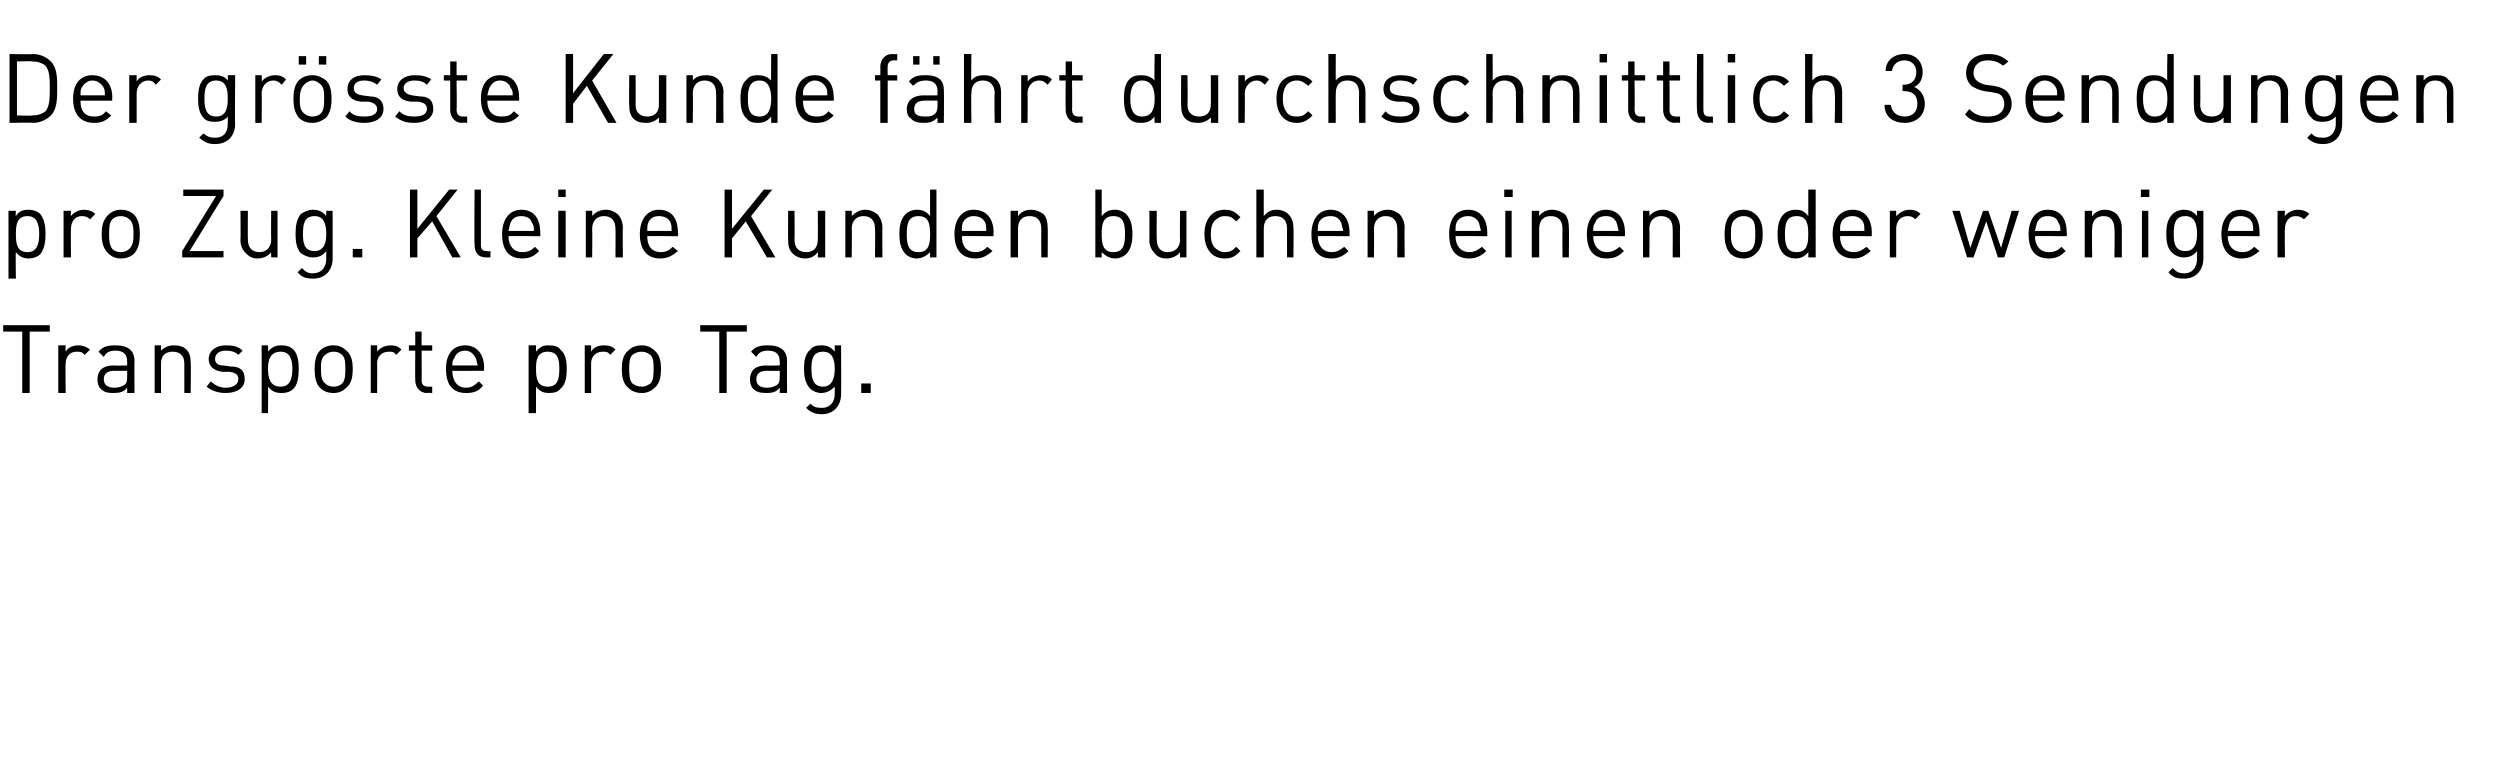
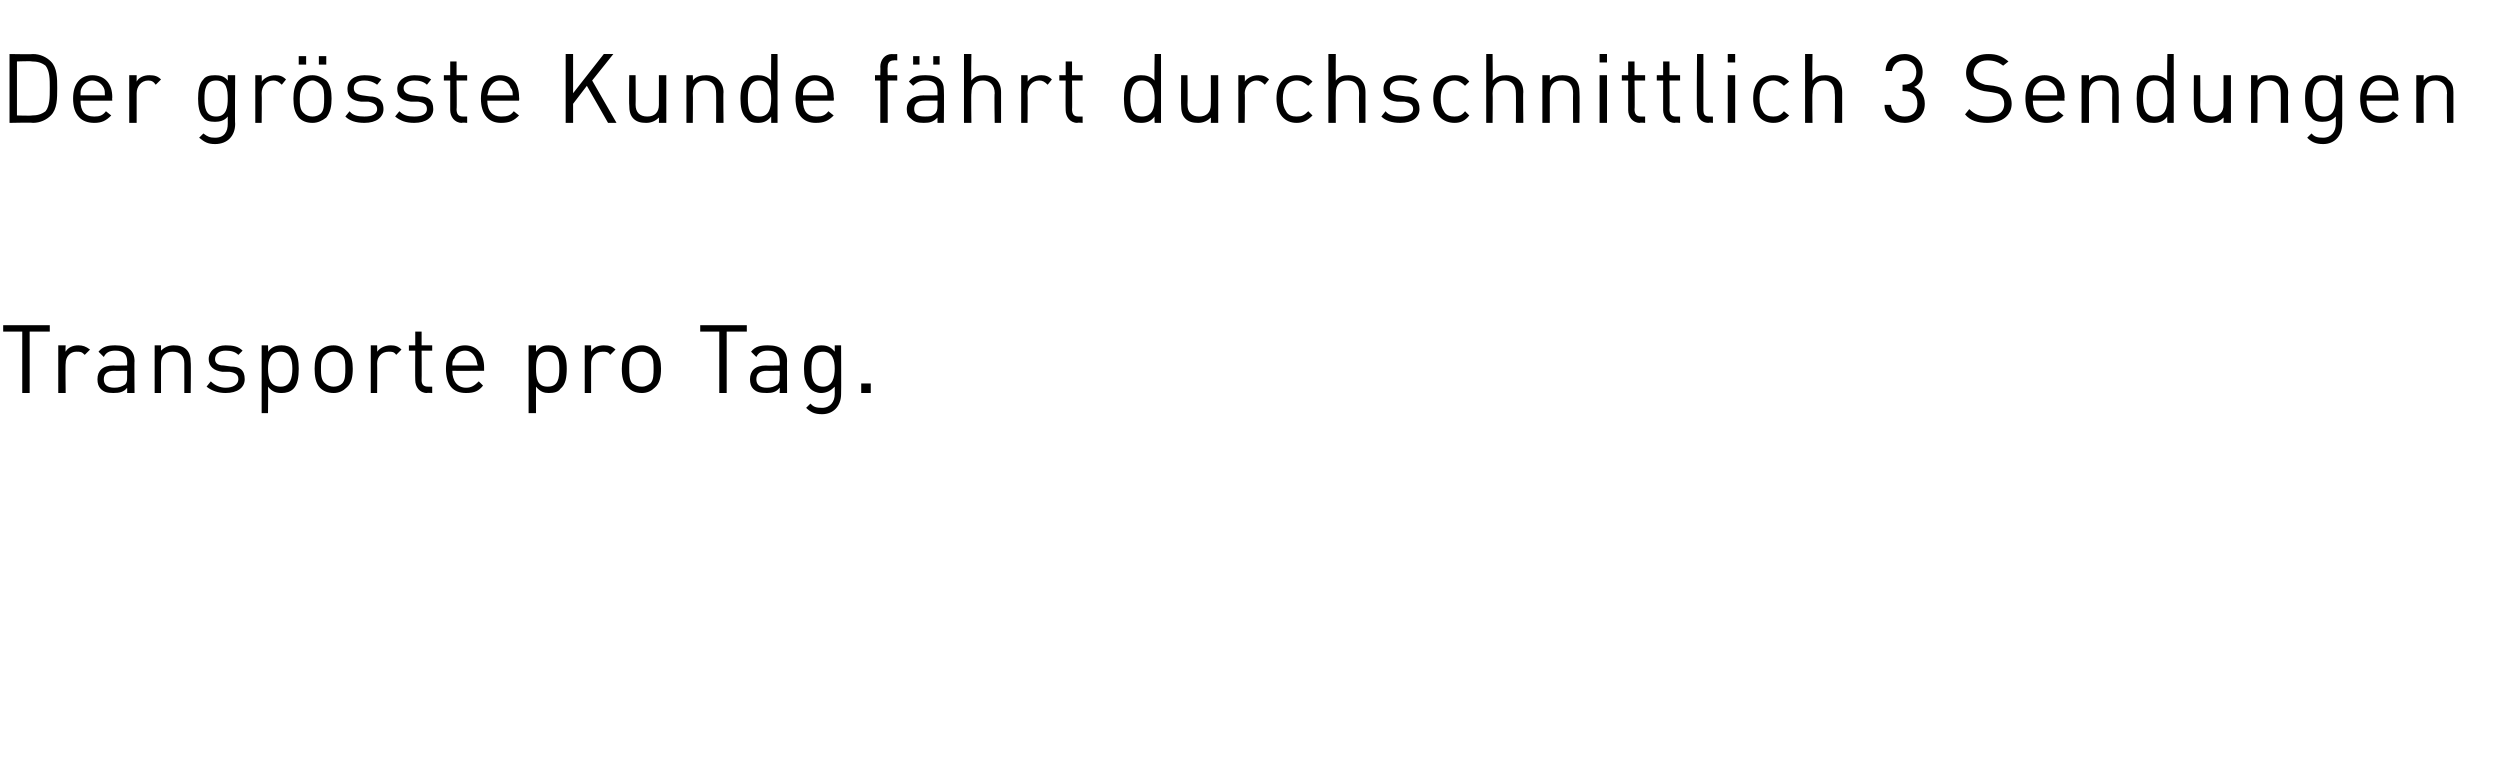
<svg xmlns="http://www.w3.org/2000/svg" version="1.1" width="236px" height="72.1px" viewBox="0 -3 236 72.1" style="top:-3px">
  <desc>Der grösste Kunde fährt durchschnittlich 3 Sendungen pro Zug Kleine Kunden buchen einen oder weniger Transporte pro</desc>
  <defs />
  <g id="Polygon189794">
-     <path d="m2.8 28.3v5.8h-.7v-5.8H.3v-.6h4.4v.6H2.8zM8 30.5c-.3-.3-.4-.3-.8-.3c-.6 0-1 .5-1 1.1c-.04.05 0 2.8 0 2.8h-.7v-4.5h.7s-.04.57 0 .6c.2-.4.7-.6 1.2-.6c.4 0 .7.1 1.1.4l-.5.5zm4 3.6s.02-.46 0-.5c-.3.4-.7.5-1.3.5c-.6 0-.9-.1-1.2-.4c-.2-.2-.3-.5-.3-.9c0-.8.5-1.3 1.5-1.3c0 .03 1.3 0 1.3 0c0 0 .02-.39 0-.4c0-.6-.3-1-1.1-1c-.6 0-.9.2-1.1.6l-.5-.5c.4-.5.9-.6 1.6-.6c1.2 0 1.8.5 1.8 1.5c-.03-.04 0 3 0 3h-.7zm0-2.1s-1.21.02-1.2 0c-.7 0-1 .3-1 .8c0 .5.3.8 1 .8c.4 0 .7-.1 1-.3c.2-.2.2-.4.2-.8c.02 0 0-.5 0-.5zm5.4 2.1v-2.8c0-.7-.4-1.1-1.1-1.1c-.7 0-1.1.4-1.1 1.1v2.8h-.6v-4.5h.6v.5c.3-.3.7-.5 1.2-.5c.5 0 .9.1 1.2.4c.3.3.4.7.4 1.2c.04.03 0 2.9 0 2.9h-.6zm3.9 0c-.7 0-1.3-.2-1.8-.6l.4-.5c.4.4.9.6 1.4.6c.7 0 1.2-.3 1.2-.8c0-.4-.2-.6-.8-.7h-.7c-.8-.1-1.3-.5-1.3-1.2c0-.8.7-1.3 1.6-1.3c.7 0 1.2.1 1.6.5l-.4.4c-.3-.3-.7-.4-1.2-.4c-.6 0-1 .3-1 .8c0 .4.3.6.8.6l.7.1c.8 0 1.3.3 1.3 1.2c0 .8-.7 1.3-1.8 1.3zm6.9-2.3c0 .8-.1 1.5-.5 1.9c-.3.3-.7.4-1.1.4c-.5 0-.9-.1-1.3-.6c.03.04 0 2.5 0 2.5h-.6v-6.4h.6s.03.56 0 .6c.4-.5.8-.6 1.3-.6c.4 0 .8.1 1.1.4c.4.4.5 1.1.5 1.8zm-.6 0c0-.8-.2-1.6-1.1-1.6c-1 0-1.2.8-1.2 1.6c0 .9.2 1.7 1.2 1.7c.9 0 1.1-.8 1.1-1.7zm5.1 1.8c-.3.3-.7.5-1.2.5c-.6 0-1-.2-1.3-.5c-.4-.4-.5-1.1-.5-1.8c0-.6.1-1.3.5-1.7c.3-.3.7-.5 1.3-.5c.5 0 .9.2 1.2.5c.5.4.6 1.1.6 1.7c0 .7-.1 1.4-.6 1.8zm-.4-3.1c-.2-.2-.5-.3-.8-.3c-.3 0-.6.1-.8.3c-.4.3-.4.8-.4 1.3c0 .5 0 1.1.4 1.4c.2.2.5.3.8.3c.3 0 .6-.1.8-.3c.3-.3.3-.9.3-1.4c0-.5 0-1-.3-1.3zm5.1 0c-.2-.3-.4-.3-.7-.3c-.7 0-1.1.5-1.1 1.1c.02.05 0 2.8 0 2.8h-.6v-4.5h.6s.02.57 0 .6c.3-.4.8-.6 1.3-.6c.4 0 .7.1 1 .4l-.5.5zm2.9 3.6c-.7 0-1.1-.6-1.1-1.2c-.02-.02 0-2.8 0-2.8h-.6v-.5h.6v-1.3h.6v1.3h1v.5h-1s.02 2.76 0 2.8c0 .4.2.6.6.6h.4v.6s-.49-.04-.5 0zm2.4-2.1c0 1 .5 1.6 1.3 1.6c.5 0 .8-.2 1.2-.6l.4.4c-.4.5-.8.7-1.6.7c-1.2 0-1.9-.7-1.9-2.3c0-1.4.7-2.2 1.8-2.2c1.1 0 1.8.8 1.8 2.1v.3s-2.98.02-3 0zm2.2-1.2c-.2-.4-.5-.7-1-.7c-.5 0-.9.3-1 .7c-.2.2-.2.4-.2.7h2.4c-.1-.3-.1-.5-.2-.7zm8.6 1c0 .8-.1 1.5-.6 1.9c-.2.3-.6.4-1.1.4c-.4 0-.8-.1-1.2-.6c-.01.04 0 2.5 0 2.5h-.7v-6.4h.7v.6c.4-.5.7-.6 1.2-.6c.5 0 .9.1 1.1.4c.5.4.6 1.1.6 1.8zm-.7 0c0-.8-.1-1.6-1.1-1.6c-1 0-1.1.8-1.1 1.6c0 .9.1 1.7 1.1 1.7c1 0 1.1-.8 1.1-1.7zm4.8-1.3c-.2-.3-.4-.3-.7-.3c-.7 0-1.1.5-1.1 1.1v2.8h-.6v-4.5h.6v.6c.2-.4.7-.6 1.2-.6c.5 0 .8.1 1.1.4l-.5.5zm4.2 3.1c-.3.3-.7.5-1.2.5c-.6 0-1-.2-1.3-.5c-.5-.4-.6-1.1-.6-1.8c0-.6.1-1.3.6-1.7c.3-.3.7-.5 1.3-.5c.5 0 .9.2 1.2.5c.5.4.6 1.1.6 1.7c0 .7-.1 1.4-.6 1.8zm-.4-3.1c-.3-.2-.5-.3-.8-.3c-.4 0-.6.1-.9.3c-.3.3-.3.8-.3 1.3c0 .5 0 1.1.3 1.4c.3.2.5.3.9.3c.3 0 .5-.1.8-.3c.3-.3.3-.9.3-1.4c0-.5 0-1-.3-1.3zm7.2-2.2v5.8h-.7v-5.8h-1.8v-.6h4.4v.6h-1.9zm5 5.8s.03-.46 0-.5c-.3.4-.7.5-1.2.5c-.7 0-1-.1-1.3-.4c-.2-.2-.3-.5-.3-.9c0-.8.5-1.3 1.5-1.3c.01.03 1.3 0 1.3 0c0 0 .03-.39 0-.4c0-.6-.3-1-1.1-1c-.6 0-.9.2-1.1.6l-.5-.5c.4-.5.9-.6 1.6-.6c1.2 0 1.8.5 1.8 1.5c-.02-.04 0 3 0 3h-.7zm0-2.1s-1.2.02-1.2 0c-.7 0-1 .3-1 .8c0 .5.3.8 1 .8c.4 0 .7-.1 1-.3c.2-.2.2-.4.2-.8c.03 0 0-.5 0-.5zm4 4.1c-.7 0-1.1-.2-1.5-.6l.4-.4c.3.3.5.4 1.1.4c.8 0 1.2-.6 1.2-1.3v-.7c-.4.4-.8.6-1.3.6c-.4 0-.8-.2-1-.4c-.5-.5-.6-1.2-.6-1.9c0-.7.1-1.4.6-1.8c.2-.3.6-.4 1-.4c.5 0 .9.1 1.3.6v-.6h.6s.02 4.6 0 4.6c0 1.1-.7 1.9-1.8 1.9zm.1-5.9c-1 0-1.1.8-1.1 1.6c0 .8.1 1.7 1.1 1.7c.9 0 1.1-.9 1.1-1.7c0-.8-.2-1.6-1.1-1.6zm3.6 3.9v-.9h.9v.9h-.9z" stroke="none" fill="#000" />
+     <path d="m2.8 28.3v5.8h-.7v-5.8H.3v-.6h4.4v.6H2.8zM8 30.5c-.3-.3-.4-.3-.8-.3c-.6 0-1 .5-1 1.1c-.04.05 0 2.8 0 2.8h-.7v-4.5h.7s-.04.57 0 .6c.2-.4.7-.6 1.2-.6c.4 0 .7.1 1.1.4l-.5.5zm4 3.6s.02-.46 0-.5c-.3.4-.7.5-1.3.5c-.6 0-.9-.1-1.2-.4c-.2-.2-.3-.5-.3-.9c0-.8.5-1.3 1.5-1.3c0 .03 1.3 0 1.3 0c0 0 .02-.39 0-.4c0-.6-.3-1-1.1-1c-.6 0-.9.2-1.1.6l-.5-.5c.4-.5.9-.6 1.6-.6c1.2 0 1.8.5 1.8 1.5c-.03-.04 0 3 0 3h-.7zm0-2.1s-1.21.02-1.2 0c-.7 0-1 .3-1 .8c0 .5.3.8 1 .8c.4 0 .7-.1 1-.3c.2-.2.2-.4.2-.8zm5.4 2.1v-2.8c0-.7-.4-1.1-1.1-1.1c-.7 0-1.1.4-1.1 1.1v2.8h-.6v-4.5h.6v.5c.3-.3.7-.5 1.2-.5c.5 0 .9.1 1.2.4c.3.3.4.7.4 1.2c.04.03 0 2.9 0 2.9h-.6zm3.9 0c-.7 0-1.3-.2-1.8-.6l.4-.5c.4.4.9.6 1.4.6c.7 0 1.2-.3 1.2-.8c0-.4-.2-.6-.8-.7h-.7c-.8-.1-1.3-.5-1.3-1.2c0-.8.7-1.3 1.6-1.3c.7 0 1.2.1 1.6.5l-.4.4c-.3-.3-.7-.4-1.2-.4c-.6 0-1 .3-1 .8c0 .4.3.6.8.6l.7.1c.8 0 1.3.3 1.3 1.2c0 .8-.7 1.3-1.8 1.3zm6.9-2.3c0 .8-.1 1.5-.5 1.9c-.3.3-.7.4-1.1.4c-.5 0-.9-.1-1.3-.6c.03.04 0 2.5 0 2.5h-.6v-6.4h.6s.03.56 0 .6c.4-.5.8-.6 1.3-.6c.4 0 .8.1 1.1.4c.4.4.5 1.1.5 1.8zm-.6 0c0-.8-.2-1.6-1.1-1.6c-1 0-1.2.8-1.2 1.6c0 .9.2 1.7 1.2 1.7c.9 0 1.1-.8 1.1-1.7zm5.1 1.8c-.3.3-.7.5-1.2.5c-.6 0-1-.2-1.3-.5c-.4-.4-.5-1.1-.5-1.8c0-.6.1-1.3.5-1.7c.3-.3.7-.5 1.3-.5c.5 0 .9.2 1.2.5c.5.4.6 1.1.6 1.7c0 .7-.1 1.4-.6 1.8zm-.4-3.1c-.2-.2-.5-.3-.8-.3c-.3 0-.6.1-.8.3c-.4.3-.4.8-.4 1.3c0 .5 0 1.1.4 1.4c.2.2.5.3.8.3c.3 0 .6-.1.8-.3c.3-.3.3-.9.3-1.4c0-.5 0-1-.3-1.3zm5.1 0c-.2-.3-.4-.3-.7-.3c-.7 0-1.1.5-1.1 1.1c.02.05 0 2.8 0 2.8h-.6v-4.5h.6s.02.57 0 .6c.3-.4.8-.6 1.3-.6c.4 0 .7.1 1 .4l-.5.5zm2.9 3.6c-.7 0-1.1-.6-1.1-1.2c-.02-.02 0-2.8 0-2.8h-.6v-.5h.6v-1.3h.6v1.3h1v.5h-1s.02 2.76 0 2.8c0 .4.2.6.6.6h.4v.6s-.49-.04-.5 0zm2.4-2.1c0 1 .5 1.6 1.3 1.6c.5 0 .8-.2 1.2-.6l.4.4c-.4.5-.8.7-1.6.7c-1.2 0-1.9-.7-1.9-2.3c0-1.4.7-2.2 1.8-2.2c1.1 0 1.8.8 1.8 2.1v.3s-2.98.02-3 0zm2.2-1.2c-.2-.4-.5-.7-1-.7c-.5 0-.9.3-1 .7c-.2.2-.2.4-.2.7h2.4c-.1-.3-.1-.5-.2-.7zm8.6 1c0 .8-.1 1.5-.6 1.9c-.2.3-.6.4-1.1.4c-.4 0-.8-.1-1.2-.6c-.01.04 0 2.5 0 2.5h-.7v-6.4h.7v.6c.4-.5.7-.6 1.2-.6c.5 0 .9.1 1.1.4c.5.4.6 1.1.6 1.8zm-.7 0c0-.8-.1-1.6-1.1-1.6c-1 0-1.1.8-1.1 1.6c0 .9.1 1.7 1.1 1.7c1 0 1.1-.8 1.1-1.7zm4.8-1.3c-.2-.3-.4-.3-.7-.3c-.7 0-1.1.5-1.1 1.1v2.8h-.6v-4.5h.6v.6c.2-.4.7-.6 1.2-.6c.5 0 .8.1 1.1.4l-.5.5zm4.2 3.1c-.3.3-.7.5-1.2.5c-.6 0-1-.2-1.3-.5c-.5-.4-.6-1.1-.6-1.8c0-.6.1-1.3.6-1.7c.3-.3.7-.5 1.3-.5c.5 0 .9.2 1.2.5c.5.4.6 1.1.6 1.7c0 .7-.1 1.4-.6 1.8zm-.4-3.1c-.3-.2-.5-.3-.8-.3c-.4 0-.6.1-.9.3c-.3.3-.3.8-.3 1.3c0 .5 0 1.1.3 1.4c.3.2.5.3.9.3c.3 0 .5-.1.8-.3c.3-.3.3-.9.3-1.4c0-.5 0-1-.3-1.3zm7.2-2.2v5.8h-.7v-5.8h-1.8v-.6h4.4v.6h-1.9zm5 5.8s.03-.46 0-.5c-.3.4-.7.5-1.2.5c-.7 0-1-.1-1.3-.4c-.2-.2-.3-.5-.3-.9c0-.8.5-1.3 1.5-1.3c.01.03 1.3 0 1.3 0c0 0 .03-.39 0-.4c0-.6-.3-1-1.1-1c-.6 0-.9.2-1.1.6l-.5-.5c.4-.5.9-.6 1.6-.6c1.2 0 1.8.5 1.8 1.5c-.02-.04 0 3 0 3h-.7zm0-2.1s-1.2.02-1.2 0c-.7 0-1 .3-1 .8c0 .5.3.8 1 .8c.4 0 .7-.1 1-.3c.2-.2.2-.4.2-.8c.03 0 0-.5 0-.5zm4 4.1c-.7 0-1.1-.2-1.5-.6l.4-.4c.3.3.5.4 1.1.4c.8 0 1.2-.6 1.2-1.3v-.7c-.4.4-.8.6-1.3.6c-.4 0-.8-.2-1-.4c-.5-.5-.6-1.2-.6-1.9c0-.7.1-1.4.6-1.8c.2-.3.6-.4 1-.4c.5 0 .9.1 1.3.6v-.6h.6s.02 4.6 0 4.6c0 1.1-.7 1.9-1.8 1.9zm.1-5.9c-1 0-1.1.8-1.1 1.6c0 .8.1 1.7 1.1 1.7c.9 0 1.1-.9 1.1-1.7c0-.8-.2-1.6-1.1-1.6zm3.6 3.9v-.9h.9v.9h-.9z" stroke="none" fill="#000" />
  </g>
  <g id="Polygon189793">
-     <path d="m4.3 19.1c0 .7-.1 1.4-.5 1.9c-.2.2-.6.4-1.1.4c-.5 0-.9-.2-1.2-.6c-.04-.01 0 2.5 0 2.5h-.7v-6.4h.7s-.04.5 0 .5c.3-.5.7-.6 1.2-.6c.5 0 .9.2 1.1.4c.4.5.5 1.2.5 1.9zm-.6 0c0-.9-.2-1.7-1.1-1.7c-1 0-1.1.8-1.1 1.7c0 .9.1 1.7 1.1 1.7c.9 0 1.1-.8 1.1-1.7zm4.8-1.4c-.2-.2-.4-.3-.8-.3c-.6 0-1 .5-1 1.2c-.03-.01 0 2.7 0 2.7h-.7v-4.4h.7s-.03.52 0 .5c.2-.3.7-.6 1.2-.6c.4 0 .8.1 1.1.4l-.5.5zm4.2 3.2c-.3.3-.7.5-1.3.5c-.5 0-.9-.2-1.2-.5c-.5-.5-.6-1.1-.6-1.8c0-.7.1-1.3.6-1.8c.3-.3.7-.5 1.2-.5c.6 0 1 .2 1.3.5c.4.5.5 1.1.5 1.8c0 .7-.1 1.3-.5 1.8zm-.5-3.2c-.2-.2-.5-.3-.8-.3c-.3 0-.6.1-.8.3c-.3.3-.3.9-.3 1.4c0 .5 0 1 .3 1.4c.2.2.5.3.8.3c.3 0 .6-.1.8-.3c.4-.4.4-.9.4-1.4c0-.5 0-1.1-.4-1.4zm5 3.6v-.6l3.2-5.2h-3.1v-.6h3.8v.6l-3.2 5.2h3.2v.6h-3.9zm8.4 0s-.02-.49 0-.5c-.3.4-.8.6-1.3.6c-.5 0-.8-.2-1.1-.5c-.3-.3-.5-.7-.5-1.2c.03.01 0-2.8 0-2.8h.7s-.02 2.71 0 2.7c0 .8.4 1.2 1.1 1.2c.6 0 1.1-.4 1.1-1.2c-.03.01 0-2.7 0-2.7h.6v4.4h-.6zm4 2c-.7 0-1.1-.1-1.5-.6l.4-.4c.3.3.5.5 1 .5c.9 0 1.3-.6 1.3-1.4v-.7c-.4.5-.8.6-1.3.6c-.4 0-.8-.2-1.1-.4c-.4-.4-.5-1.1-.5-1.8c0-.8.1-1.4.5-1.9c.3-.2.7-.4 1.1-.4c.5 0 .9.1 1.3.6c-.03 0 0-.5 0-.5h.6v4.5c0 1.1-.7 1.9-1.8 1.9zm.1-5.9c-1 0-1.1.8-1.1 1.7c0 .8.1 1.6 1.1 1.6c.9 0 1.1-.8 1.1-1.6c0-.9-.2-1.7-1.1-1.7zm3.6 3.9v-.8h.9v.8h-.9zm9.4 0l-1.9-3.4l-1.4 1.6v1.8h-.7v-6.4h.7v3.7l3-3.7h.8l-2 2.5l2.3 3.9h-.8zm3.2 0c-.8 0-1.1-.5-1.1-1.2c-.04.03 0-5.2 0-5.2h.6v5.2c0 .4.1.6.6.6c0 .05.3 0 .3 0v.6h-.4zm2.1-2c0 .9.5 1.5 1.3 1.5c.6 0 .9-.2 1.2-.5l.4.4c-.4.4-.8.7-1.6.7c-1.2 0-1.9-.7-1.9-2.3c0-1.4.7-2.3 1.8-2.3c1.2 0 1.8.8 1.8 2.2c.03-.02 0 .3 0 .3c0 0-2.96-.04-3 0zm2.2-1.3c-.1-.4-.5-.6-1-.6c-.5 0-.8.2-1 .6c-.1.3-.1.4-.2.8h2.4c0-.4 0-.5-.2-.8zm2.5 3.3v-4.4h.7v4.4h-.7zm0-5.7v-.7h.7v.7h-.7zm5.4 5.7s.02-2.72 0-2.7c0-.8-.4-1.2-1.1-1.2c-.6 0-1.1.4-1.1 1.2c.03-.02 0 2.7 0 2.7h-.6v-4.4h.6s.03.46 0 .5c.3-.4.8-.6 1.3-.6c.5 0 .8.2 1.1.4c.3.3.5.8.5 1.3c-.03-.03 0 2.8 0 2.8h-.7zm3-2c0 .9.4 1.5 1.3 1.5c.5 0 .8-.2 1.1-.5l.5.4c-.5.4-.9.7-1.7.7c-1.1 0-1.9-.7-1.9-2.3c0-1.4.7-2.3 1.8-2.3c1.2 0 1.8.8 1.8 2.2c.04-.02 0 .3 0 .3c0 0-2.95-.04-2.9 0zm2.2-1.3c-.2-.4-.6-.6-1.1-.6c-.5 0-.8.2-1 .6c-.1.3-.1.4-.1.8h2.3c0-.4 0-.5-.1-.8zm9.1 3.3l-2-3.4l-1.3 1.6v1.8h-.7v-6.4h.7v3.7l3-3.7h.8l-2 2.5l2.3 3.9h-.8zm4.8 0s.03-.49 0-.5c-.3.4-.7.6-1.2.6c-.5 0-.9-.2-1.2-.5c-.3-.3-.4-.7-.4-1.2c-.02.01 0-2.8 0-2.8h.6s.03 2.71 0 2.7c0 .8.4 1.2 1.1 1.2c.7 0 1.1-.4 1.1-1.2c.02.01 0-2.7 0-2.7h.7v4.4h-.7zm5.4 0s.03-2.72 0-2.7c0-.8-.4-1.2-1.1-1.2c-.6 0-1.1.4-1.1 1.2c.04-.02 0 2.7 0 2.7h-.6v-4.4h.6s.04.46 0 .5c.4-.4.8-.6 1.3-.6c.5 0 .8.2 1.1.4c.3.3.5.8.5 1.3c-.02-.03 0 2.8 0 2.8h-.7zm5.2 0v-.5c-.4.4-.8.6-1.3.6c-.4 0-.8-.2-1-.4c-.5-.5-.6-1.2-.6-1.9c0-.7.1-1.4.6-1.9c.2-.2.6-.4 1-.4c.5 0 .9.1 1.3.6c-.01-.01 0-2.5 0-2.5h.6v6.4h-.6zm0-2.2c0-.9-.1-1.7-1.1-1.7c-1 0-1.1.8-1.1 1.7c0 .9.1 1.7 1.1 1.7c1 0 1.1-.8 1.1-1.7zm3 .2c0 .9.4 1.5 1.3 1.5c.5 0 .8-.2 1.1-.5l.5.4c-.5.4-.9.7-1.6.7c-1.2 0-2-.7-2-2.3c0-1.4.7-2.3 1.8-2.3c1.2 0 1.9.8 1.9 2.2c-.04-.02 0 .3 0 .3c0 0-3.03-.04-3 0zM93 18c-.2-.4-.6-.6-1.1-.6c-.4 0-.8.2-1 .6c-.1.3-.1.4-.1.8h2.3c0-.4 0-.5-.1-.8zm5.3 3.3s-.02-2.72 0-2.7c0-.8-.4-1.2-1.1-1.2c-.7 0-1.1.4-1.1 1.2v2.7h-.7v-4.4h.7v.5c.3-.4.7-.6 1.2-.6c.5 0 .9.2 1.2.4c.3.3.4.8.4 1.3c.03-.03 0 2.8 0 2.8h-.6zm8.6-2.2c0 .7-.1 1.4-.6 1.9c-.2.2-.6.4-1 .4c-.5 0-.9-.2-1.3-.6v.5h-.6v-6.4h.6v2.5c.4-.5.8-.6 1.3-.6c.4 0 .8.2 1 .4c.5.5.6 1.2.6 1.9zm-1.8-1.7c-1 0-1.1.8-1.1 1.7c0 .9.1 1.7 1.1 1.7c1 0 1.1-.8 1.1-1.7c0-.9-.1-1.7-1.1-1.7zm6.3 3.9s-.03-.49 0-.5c-.3.4-.8.6-1.3.6c-.5 0-.9-.2-1.1-.5c-.3-.3-.5-.7-.5-1.2c.02.01 0-2.8 0-2.8h.7s-.03 2.71 0 2.7c0 .8.4 1.2 1 1.2c.7 0 1.2-.4 1.2-1.2c-.04.01 0-2.7 0-2.7h.6v4.4h-.6zm4.2.1c-1.1 0-1.9-.8-1.9-2.3c0-1.5.8-2.3 1.9-2.3c.7 0 1 .2 1.5.7l-.4.4c-.4-.4-.6-.5-1.1-.5c-.4 0-.7.2-1 .5c-.2.3-.3.6-.3 1.2c0 .6.1.9.3 1.2c.3.3.6.5 1 .5c.5 0 .7-.1 1.1-.5l.4.4c-.5.5-.8.7-1.5.7zm5.9-.1s-.02-2.73 0-2.7c0-.8-.4-1.2-1.1-1.2c-.7 0-1.1.4-1.1 1.2v2.7h-.7v-6.4h.7s-.01 2.46 0 2.5c.3-.4.7-.6 1.2-.6c1 0 1.6.7 1.6 1.7c.03-.04 0 2.8 0 2.8h-.6zm2.9-2c0 .9.5 1.5 1.3 1.5c.5 0 .8-.2 1.2-.5l.4.4c-.4.4-.9.7-1.6.7c-1.2 0-1.9-.7-1.9-2.3c0-1.4.7-2.3 1.8-2.3c1.1 0 1.8.8 1.8 2.2v.3s-2.99-.04-3 0zm2.2-1.3c-.2-.4-.5-.6-1-.6c-.5 0-.9.2-1.1.6c-.1.3-.1.4-.1.8h2.4c-.1-.4-.1-.5-.2-.8zm5.3 3.3s.02-2.72 0-2.7c0-.8-.4-1.2-1.1-1.2c-.6 0-1.1.4-1.1 1.2c.03-.02 0 2.7 0 2.7h-.6v-4.4h.6s.03.46 0 .5c.3-.4.8-.6 1.3-.6c.5 0 .8.2 1.1.4c.3.3.5.8.5 1.3c-.03-.03 0 2.8 0 2.8h-.7zm5.5-2c0 .9.5 1.5 1.3 1.5c.5 0 .8-.2 1.2-.5l.4.4c-.4.4-.9.7-1.6.7c-1.2 0-1.9-.7-1.9-2.3c0-1.4.6-2.3 1.8-2.3c1.1 0 1.8.8 1.8 2.2v.3s-3-.04-3 0zm2.2-1.3c-.2-.4-.6-.6-1-.6c-.5 0-.9.2-1.1.6c-.1.3-.1.4-.1.8h2.4c-.1-.4-.1-.5-.2-.8zm2.5 3.3v-4.4h.6v4.4h-.6zm-.1-5.7v-.7h.8v.7h-.8zm5.5 5.7s-.02-2.72 0-2.7c0-.8-.4-1.2-1.1-1.2c-.7 0-1.1.4-1.1 1.2v2.7h-.7v-4.4h.7v.5c.3-.4.7-.6 1.2-.6c.5 0 .9.2 1.2.4c.3.3.4.8.4 1.3c.03-.03 0 2.8 0 2.8h-.6zm2.9-2c0 .9.5 1.5 1.3 1.5c.5 0 .8-.2 1.2-.5l.4.4c-.4.4-.8.7-1.6.7c-1.2 0-1.9-.7-1.9-2.3c0-1.4.7-2.3 1.8-2.3c1.1 0 1.8.8 1.8 2.2v.3s-2.98-.04-3 0zm2.2-1.3c-.2-.4-.5-.6-1-.6c-.5 0-.9.2-1 .6c-.2.3-.2.4-.2.8h2.4c-.1-.4-.1-.5-.2-.8zm5.3 3.3s.02-2.72 0-2.7c0-.8-.4-1.2-1.1-1.2c-.6 0-1.1.4-1.1 1.2c.03-.02 0 2.7 0 2.7h-.6v-4.4h.6s.03.46 0 .5c.3-.4.8-.6 1.3-.6c.5 0 .8.2 1.1.4c.3.3.5.8.5 1.3c-.03-.03 0 2.8 0 2.8h-.7zm7.9-.4c-.3.3-.7.5-1.2.5c-.6 0-1-.2-1.3-.5c-.4-.5-.5-1.1-.5-1.8c0-.7.1-1.3.5-1.8c.3-.3.7-.5 1.3-.5c.5 0 .9.2 1.2.5c.5.5.6 1.1.6 1.8c0 .7-.1 1.3-.6 1.8zm-.4-3.2c-.2-.2-.5-.3-.8-.3c-.3 0-.6.1-.8.3c-.4.3-.4.9-.4 1.4c0 .5 0 1 .4 1.4c.2.2.5.3.8.3c.3 0 .6-.1.8-.3c.3-.4.3-.9.3-1.4c0-.5 0-1.1-.3-1.4zm5.3 3.6s.02-.52 0-.5c-.3.4-.7.6-1.2.6c-.5 0-.9-.2-1.1-.4c-.5-.5-.6-1.2-.6-1.9c0-.7.1-1.4.6-1.9c.2-.2.6-.4 1.1-.4c.5 0 .8.1 1.2.6c.01-.01 0-2.5 0-2.5h.7v6.4h-.7zm0-2.2c0-.9-.1-1.7-1.1-1.7c-1 0-1.1.8-1.1 1.7c0 .9.1 1.7 1.1 1.7c1 0 1.1-.8 1.1-1.7zm3 .2c0 .9.4 1.5 1.3 1.5c.5 0 .8-.2 1.2-.5l.4.4c-.5.4-.9.7-1.6.7c-1.2 0-2-.7-2-2.3c0-1.4.7-2.3 1.9-2.3c1.1 0 1.8.8 1.8 2.2c-.02-.02 0 .3 0 .3c0 0-3.01-.04-3 0zm2.2-1.3c-.2-.4-.6-.6-1-.6c-.5 0-.9.2-1.1.6c-.1.3-.1.4-.1.8h2.3c0-.4 0-.5-.1-.8zm4.9-.3c-.2-.2-.4-.3-.7-.3c-.7 0-1.1.5-1.1 1.2v2.7h-.6v-4.4h.6v.5c.3-.3.7-.6 1.3-.6c.4 0 .7.1 1 .4l-.5.5zm8.4 3.6h-.6l-1.1-3.4l-1.2 3.4h-.6l-1.4-4.4h.7l1 3.5l1.2-3.5h.5l1.2 3.5l1-3.5h.7l-1.4 4.4zm2.9-2c0 .9.5 1.5 1.3 1.5c.6 0 .9-.2 1.2-.5l.4.4c-.4.4-.8.7-1.6.7c-1.2 0-1.9-.7-1.9-2.3c0-1.4.7-2.3 1.8-2.3c1.2 0 1.8.8 1.8 2.2c.03-.02 0 .3 0 .3c0 0-2.96-.04-3 0zm2.2-1.3c-.1-.4-.5-.6-1-.6c-.5 0-.8.2-1 .6c-.1.3-.1.4-.2.8h2.4c0-.4 0-.5-.2-.8zm5.3 3.3s.05-2.72 0-2.7c0-.8-.4-1.2-1-1.2c-.7 0-1.1.4-1.1 1.2c-.04-.02 0 2.7 0 2.7h-.7v-4.4h.7s-.04.46 0 .5c.3-.4.7-.6 1.2-.6c.5 0 .9.2 1.1.4c.3.3.5.8.5 1.3v2.8h-.7zm2.6 0v-4.4h.6v4.4h-.6zm-.1-5.7v-.7h.8v.7h-.8zm4.1 7.7c-.7 0-1.1-.1-1.5-.6l.4-.4c.3.3.5.5 1.1.5c.8 0 1.2-.6 1.2-1.4v-.7c-.4.5-.8.6-1.3.6c-.4 0-.8-.2-1-.4c-.5-.4-.6-1.1-.6-1.8c0-.8.1-1.4.6-1.9c.2-.2.6-.4 1-.4c.5 0 .9.1 1.3.6c-.02 0 0-.5 0-.5h.6v4.5c0 1.1-.7 1.9-1.8 1.9zm.1-5.9c-1 0-1.1.8-1.1 1.7c0 .8.1 1.6 1.1 1.6c.9 0 1.1-.8 1.1-1.6c0-.9-.2-1.7-1.1-1.7zm4 1.9c0 .9.5 1.5 1.4 1.5c.5 0 .8-.2 1.1-.5l.5.4c-.5.4-.9.7-1.7.7c-1.1 0-1.9-.7-1.9-2.3c0-1.4.7-2.3 1.8-2.3c1.2 0 1.8.8 1.8 2.2c.03-.02 0 .3 0 .3c0 0-2.95-.04-3 0zm2.3-1.3c-.2-.4-.6-.6-1.1-.6c-.5 0-.8.2-1 .6c-.1.3-.1.4-.2.8h2.4c0-.4 0-.5-.1-.8zm4.9-.3c-.3-.2-.4-.3-.8-.3c-.6 0-1 .5-1 1.2c-.04-.01 0 2.7 0 2.7h-.7v-4.4h.7s-.04.52 0 .5c.2-.3.7-.6 1.2-.6c.4 0 .8.1 1.1.4l-.5.5z" stroke="none" fill="#000" />
-   </g>
+     </g>
  <g id="Polygon189792">
    <path d="m4.8 7.9c-.4.4-1 .7-1.7.7c.02-.05-2.2 0-2.2 0V2.1s2.22.04 2.2 0c.7 0 1.3.3 1.7.7c.6.6.6 1.6.6 2.5c0 1 0 2-.6 2.6zm-.5-4.7c-.4-.3-.8-.4-1.3-.4c.01-.05-1.4 0-1.4 0v5.1s1.41.04 1.4 0c.5 0 .9-.1 1.3-.4c.4-.5.4-1.3.4-2.2c0-.8 0-1.6-.4-2.1zm3.3 3.3C7.6 7.5 8 8 8.9 8c.5 0 .8-.1 1.1-.5l.5.4c-.5.5-.9.7-1.6.7c-1.2 0-2-.7-2-2.3c0-1.4.7-2.2 1.8-2.2c1.2 0 1.9.8 1.9 2.1c-.03.02 0 .3 0 .3h-3zm2.2-1.2c-.2-.4-.6-.7-1.1-.7c-.4 0-.8.3-1 .7c-.1.2-.1.4-.1.7h2.3c0-.3 0-.5-.1-.7zm4.9-.3c-.2-.3-.4-.4-.7-.4c-.7 0-1.1.6-1.1 1.2v2.8h-.7V4.1h.7v.6c.2-.4.7-.6 1.2-.6c.5 0 .8.1 1.1.4l-.5.5zm5.6 5.6c-.7 0-1-.2-1.5-.6l.4-.4c.4.3.6.4 1.1.4c.9 0 1.2-.6 1.2-1.3v-.7c-.3.4-.8.5-1.2.5c-.5 0-.9-.1-1.1-.4c-.4-.4-.5-1.1-.5-1.8c0-.7.1-1.4.5-1.8c.2-.3.6-.4 1.1-.4c.5 0 .9.1 1.2.5c.02.04 0-.5 0-.5h.7s-.04 4.59 0 4.6c0 1.1-.7 1.9-1.9 1.9zm.1-6c-1 0-1.1.9-1.1 1.7c0 .8.1 1.7 1.1 1.7c1 0 1.1-.9 1.1-1.7c0-.8-.1-1.7-1.1-1.7zm6.2.4c-.3-.3-.5-.4-.8-.4c-.7 0-1.1.6-1.1 1.2c.03.03 0 2.8 0 2.8h-.6V4.1h.6s.03.56 0 .6c.3-.4.8-.6 1.3-.6c.4 0 .7.1 1 .4l-.4.5zm4.2 3.1c-.4.3-.8.5-1.3.5c-.6 0-1-.2-1.3-.5c-.4-.5-.5-1.1-.5-1.8c0-.6.1-1.3.5-1.7c.3-.3.7-.5 1.3-.5c.5 0 .9.2 1.3.5c.4.4.5 1.1.5 1.7c0 .7-.1 1.3-.5 1.8zM30.3 5c-.2-.2-.5-.4-.8-.4c-.3 0-.6.2-.8.4c-.3.3-.4.8-.4 1.3c0 .5 0 1.1.4 1.4c.2.2.5.3.8.3c.3 0 .6-.1.8-.3c.3-.3.3-.9.3-1.4c0-.5 0-1-.3-1.3zm-.2-1.9v-.8h.7v.8h-.7zm-1.9 0v-.8h.7v.8h-.7zm6.2 5.5c-.8 0-1.4-.2-1.8-.6l.4-.5c.3.4.8.5 1.4.5c.7 0 1.2-.2 1.2-.7c0-.4-.3-.6-.8-.7h-.7c-.9-.1-1.3-.5-1.3-1.2c0-.8.6-1.3 1.6-1.3c.6 0 1.2.1 1.6.4l-.4.5c-.4-.3-.8-.4-1.2-.4c-.7 0-1 .3-1 .7c0 .4.2.6.8.7l.7.1c.7 0 1.3.3 1.3 1.2c0 .8-.7 1.3-1.8 1.3zm4.7 0c-.8 0-1.3-.2-1.8-.6l.4-.5c.4.4.8.5 1.4.5c.7 0 1.2-.2 1.2-.7c0-.4-.2-.6-.8-.7h-.7c-.9-.1-1.3-.5-1.3-1.2c0-.8.7-1.3 1.6-1.3c.7 0 1.2.1 1.6.4l-.4.5c-.3-.3-.7-.4-1.2-.4c-.6 0-1 .3-1 .7c0 .4.3.6.8.7l.7.1c.8 0 1.3.3 1.3 1.2c0 .8-.7 1.3-1.8 1.3zm4.5 0c-.7 0-1.1-.6-1.1-1.2V4.6h-.6v-.5h.6V2.8h.6v1.3h1v.5h-1s.04 2.75 0 2.7c0 .5.2.7.6.7h.4v.6s-.47-.05-.5 0zM46 6.5c0 1 .5 1.5 1.3 1.5c.6 0 .9-.1 1.2-.5l.5.4c-.5.5-.9.7-1.7.7c-1.1 0-1.9-.7-1.9-2.3c0-1.4.7-2.2 1.8-2.2c1.2 0 1.8.8 1.8 2.1c.03.02 0 .3 0 .3h-3zm2.2-1.2c-.1-.4-.5-.7-1-.7c-.5 0-.8.3-1 .7c-.1.2-.1.4-.2.7h2.4c0-.3 0-.5-.2-.7zm9.2 3.3l-2-3.5l-1.3 1.7v1.8h-.7V2.1h.7v3.7L57 2.1h.9l-2 2.5l2.3 4h-.8zm4.8 0s.02-.54 0-.5c-.3.3-.7.5-1.2.5c-.5 0-.9-.1-1.2-.4c-.3-.3-.4-.7-.4-1.3c-.03.05 0-2.8 0-2.8h.6s.02 2.75 0 2.8c0 .7.4 1.1 1.1 1.1c.7 0 1.1-.4 1.1-1.1V4.1h.7v4.5h-.7zm5.4 0s.02-2.78 0-2.8c0-.8-.4-1.2-1.1-1.2c-.6 0-1.1.4-1.1 1.2c.03.02 0 2.8 0 2.8h-.6V4.1h.6s.03.51 0 .5c.3-.4.8-.5 1.3-.5c.4 0 .8.1 1.1.4c.3.3.5.7.5 1.2c-.04.02 0 2.9 0 2.9h-.7zm5.2 0v-.6c-.4.5-.8.6-1.3.6c-.4 0-.8-.1-1-.4c-.5-.4-.6-1.2-.6-1.9c0-.7.1-1.4.6-1.8c.2-.3.6-.4 1-.4c.5 0 .9.1 1.3.5c-.02.04 0-2.5 0-2.5h.6v6.5h-.6zm0-2.3c0-.8-.2-1.7-1.1-1.7c-1 0-1.1.9-1.1 1.7c0 .9.1 1.7 1.1 1.7c.9 0 1.1-.8 1.1-1.7zm3 .2c0 1 .4 1.5 1.3 1.5c.5 0 .8-.1 1.1-.5l.5.4c-.5.5-.9.7-1.7.7c-1.1 0-1.9-.7-1.9-2.3c0-1.4.7-2.2 1.8-2.2c1.2 0 1.8.8 1.8 2.1c.05.02 0 .3 0 .3h-2.9zM78 5.3c-.2-.4-.6-.7-1.1-.7c-.4 0-.8.3-1 .7c-.1.2-.1.4-.1.7h2.3c0-.3 0-.5-.1-.7zm5.8-.7v4h-.7v-4h-.5v-.5h.5s.02-.79 0-.8c0-.6.4-1.2 1.1-1.2c.05.03.5 0 .5 0v.6s-.34-.02-.3 0c-.4 0-.6.2-.6.6c-.03.03 0 .8 0 .8h.9v.5h-.9zm4.7 4v-.5c-.4.4-.7.5-1.3.5c-.6 0-.9-.1-1.2-.4c-.3-.2-.4-.5-.4-.9c0-.8.6-1.3 1.6-1.3c-.04.02 1.3 0 1.3 0v-.4c0-.6-.3-1-1.1-1c-.6 0-.9.2-1.2.5l-.4-.4c.4-.5.8-.6 1.6-.6c1.2 0 1.7.5 1.7 1.4c.03.05 0 3.1 0 3.1h-.6zm0-2.1h-1.2c-.7 0-1 .3-1 .8c0 .5.3.7 1 .7c.4 0 .7 0 1-.3c.1-.1.2-.3.2-.7v-.5zm-.4-3.4v-.8h.6v.8h-.6zm-1.9 0v-.8h.6v.8h-.6zm7.7 5.5s-.05-2.79 0-2.8c0-.8-.5-1.2-1.1-1.2c-.7 0-1.1.4-1.1 1.2c-.04.01 0 2.8 0 2.8h-.7V2.1h.7s-.04 2.51 0 2.5c.3-.4.7-.5 1.2-.5c1 0 1.6.6 1.6 1.6v2.9h-.6zm5-3.6c-.3-.3-.5-.4-.8-.4c-.7 0-1.1.6-1.1 1.2c.03.03 0 2.8 0 2.8h-.6V4.1h.6s.03.56 0 .6c.3-.4.8-.6 1.3-.6c.4 0 .7.1 1 .4l-.4.5zm2.8 3.6c-.7 0-1.1-.6-1.1-1.2c-.02-.04 0-2.8 0-2.8h-.6v-.5h.6V2.8h.6v1.3h1v.5h-1s.03 2.75 0 2.7c0 .5.2.7.6.7h.4v.6s-.48-.05-.5 0zm7.3 0s-.04-.58 0-.6c-.4.5-.8.6-1.3.6c-.5 0-.8-.1-1.1-.4c-.4-.4-.5-1.2-.5-1.9c0-.7.1-1.4.5-1.8c.3-.3.6-.4 1.1-.4c.5 0 .9.1 1.3.5c-.05.04 0-2.5 0-2.5h.6v6.5h-.6zm0-2.3c0-.8-.2-1.7-1.2-1.7c-.9 0-1.1.9-1.1 1.7c0 .9.2 1.7 1.1 1.7c1 0 1.2-.8 1.2-1.7zm5.3 2.3s.03-.54 0-.5c-.3.3-.7.5-1.2.5c-.5 0-.9-.1-1.2-.4c-.3-.3-.4-.7-.4-1.3c-.02.05 0-2.8 0-2.8h.6s.03 2.75 0 2.8c0 .7.4 1.1 1.1 1.1c.7 0 1.1-.4 1.1-1.1c.02-.05 0-2.8 0-2.8h.7v4.5h-.7zm5.1-3.6c-.3-.3-.5-.4-.8-.4c-.6 0-1.1.6-1.1 1.2c.04.03 0 2.8 0 2.8h-.6V4.1h.6s.04.56 0 .6c.3-.4.8-.6 1.3-.6c.4 0 .7.1 1 .4l-.4.5zm3 3.6c-1.1 0-1.9-.8-1.9-2.3c0-1.5.8-2.2 1.9-2.2c.6 0 1 .1 1.5.6l-.4.4c-.4-.3-.6-.5-1.1-.5c-.4 0-.8.2-1 .5c-.2.3-.3.7-.3 1.2c0 .6.1.9.3 1.2c.2.4.6.5 1 .5c.5 0 .7-.1 1.1-.5l.4.4c-.5.5-.9.7-1.5.7zm5.9 0s-.03-2.79 0-2.8c0-.8-.4-1.2-1.1-1.2c-.7 0-1.1.4-1.1 1.2c-.02.01 0 2.8 0 2.8h-.7V2.1h.7s-.02 2.51 0 2.5c.3-.4.7-.5 1.2-.5c1 0 1.6.6 1.6 1.6v2.9h-.6zm3.9 0c-.8 0-1.4-.2-1.8-.6l.4-.5c.3.4.8.5 1.4.5c.7 0 1.2-.2 1.2-.7c0-.4-.3-.6-.8-.7h-.7c-.9-.1-1.3-.5-1.3-1.2c0-.8.6-1.3 1.6-1.3c.6 0 1.2.1 1.6.4l-.4.5c-.3-.3-.8-.4-1.2-.4c-.7 0-1 .3-1 .7c0 .4.2.6.8.7l.7.1c.8 0 1.3.3 1.3 1.2c0 .8-.7 1.3-1.8 1.3zm5.1 0c-1.1 0-2-.8-2-2.3c0-1.5.9-2.2 2-2.2c.6 0 1 .1 1.4.6l-.4.4c-.3-.3-.6-.5-1-.5c-.4 0-.8.2-1 .5c-.2.3-.3.7-.3 1.2c0 .6.1.9.3 1.2c.2.4.6.5 1 .5c.4 0 .7-.1 1-.5l.4.4c-.4.5-.8.7-1.4.7zm5.8 0s.02-2.79 0-2.8c0-.8-.4-1.2-1.1-1.2c-.6 0-1.1.4-1.1 1.2c.03.01 0 2.8 0 2.8h-.6V2.1h.6s.03 2.51 0 2.5c.4-.4.8-.5 1.3-.5c1 0 1.6.6 1.6 1.6c-.04.01 0 2.9 0 2.9h-.7zm5.4 0s-.02-2.78 0-2.8c0-.8-.4-1.2-1.1-1.2c-.7 0-1.1.4-1.1 1.2v2.8h-.7V4.1h.7v.5c.3-.4.7-.5 1.2-.5c.5 0 .9.1 1.2.4c.3.3.4.7.4 1.2c.03.02 0 2.9 0 2.9h-.6zm2.5 0V4.1h.7v4.5h-.7zm0-5.7v-.8h.7v.8h-.7zm3.8 5.7c-.7 0-1.1-.6-1.1-1.2V4.6h-.6v-.5h.6V2.8h.6v1.3h1v.5h-1s.04 2.75 0 2.7c0 .5.2.7.6.7h.4v.6s-.48-.05-.5 0zm3.3 0c-.7 0-1.1-.6-1.1-1.2V4.6h-.6v-.5h.6V2.8h.6v1.3h1v.5h-1s.03 2.75 0 2.7c0 .5.2.7.6.7h.4v.6s-.48-.05-.5 0zm3.2 0c-.8 0-1.1-.6-1.1-1.2c-.05-.03 0-5.3 0-5.3h.6v5.2c0 .5.1.7.6.7h.3v.6s-.42-.05-.4 0zm1.8 0V4.1h.7v4.5h-.7zm0-5.7v-.8h.7v.8h-.7zm4.3 5.7c-1.1 0-1.9-.8-1.9-2.3c0-1.5.8-2.2 1.9-2.2c.6 0 1 .1 1.5.6l-.5.4c-.3-.3-.6-.5-1-.5c-.4 0-.8.2-1 .5c-.2.3-.3.7-.3 1.2c0 .6.1.9.3 1.2c.2.4.6.5 1 .5c.4 0 .7-.1 1-.5l.5.4c-.5.5-.9.7-1.5.7zm5.8 0s.05-2.79 0-2.8c0-.8-.4-1.2-1-1.2c-.7 0-1.1.4-1.1 1.2c-.04.01 0 2.8 0 2.8h-.7V2.1h.7s-.04 2.51 0 2.5c.3-.4.7-.5 1.2-.5c1 0 1.6.6 1.6 1.6v2.9h-.7zm6.6 0c-1 0-1.9-.5-1.9-1.7h.6c.1.8.7 1.1 1.3 1.1c.7 0 1.2-.4 1.2-1.2c0-.8-.4-1.2-1.3-1.2c.05-.05-.1 0-.1 0v-.6h.1c.8 0 1.2-.5 1.2-1.2c0-.7-.5-1.1-1.1-1.1c-.7 0-1.1.4-1.2 1h-.6c0-1 .8-1.6 1.8-1.6c1 0 1.7.7 1.7 1.7c0 .7-.3 1.2-.8 1.4c.6.3 1 .8 1 1.6c0 1.2-.9 1.8-1.9 1.8zm7.8 0c-.9 0-1.6-.2-2.1-.8l.4-.5c.5.5 1 .7 1.8.7c.9 0 1.5-.4 1.5-1.2c0-.3-.1-.6-.3-.8c-.2-.2-.4-.2-.9-.3l-.7-.1c-.5-.1-.9-.3-1.2-.5c-.3-.3-.5-.7-.5-1.2c0-1.1.8-1.8 2.1-1.8c.8 0 1.3.2 1.9.7l-.5.4c-.4-.3-.8-.5-1.5-.5c-.8 0-1.3.5-1.3 1.2c0 .3.1.5.3.7c.2.2.5.3.8.4l.8.1c.5.1.8.2 1.1.4c.4.3.6.8.6 1.3c0 1.1-.9 1.8-2.3 1.8zm4.3-2.1c0 1 .4 1.5 1.3 1.5c.5 0 .8-.1 1.1-.5l.5.4c-.5.5-.9.7-1.6.7c-1.2 0-2-.7-2-2.3c0-1.4.7-2.2 1.8-2.2c1.2 0 1.9.8 1.9 2.1c-.04.02 0 .3 0 .3h-3zm2.2-1.2c-.2-.4-.6-.7-1.1-.7c-.4 0-.8.3-1 .7c-.1.2-.1.4-.1.7h2.3c0-.3 0-.5-.1-.7zm5.3 3.3s-.02-2.78 0-2.8c0-.8-.4-1.2-1.1-1.2c-.7 0-1.1.4-1.1 1.2v2.8h-.7V4.1h.7v.5c.3-.4.7-.5 1.2-.5c.5 0 .9.1 1.2.4c.3.3.4.7.4 1.2c.03.02 0 2.9 0 2.9h-.6zm5.2 0s-.04-.58 0-.6c-.4.5-.8.6-1.3.6c-.5 0-.8-.1-1.1-.4c-.4-.4-.5-1.2-.5-1.9c0-.7.1-1.4.5-1.8c.3-.3.6-.4 1.1-.4c.5 0 .9.1 1.3.5c-.05.04 0-2.5 0-2.5h.6v6.5h-.6zm0-2.3c0-.8-.2-1.7-1.2-1.7c-.9 0-1.1.9-1.1 1.7c0 .9.2 1.7 1.1 1.7c1 0 1.2-.8 1.2-1.7zm5.3 2.3s.02-.54 0-.5c-.3.3-.7.5-1.2.5c-.5 0-.9-.1-1.2-.4c-.3-.3-.4-.7-.4-1.3c-.02.05 0-2.8 0-2.8h.6s.03 2.75 0 2.8c0 .7.4 1.1 1.1 1.1c.7 0 1.1-.4 1.1-1.1V4.1h.7v4.5h-.7zm5.4 0s.02-2.78 0-2.8c0-.8-.4-1.2-1.1-1.2c-.6 0-1.1.4-1.1 1.2c.03.02 0 2.8 0 2.8h-.6V4.1h.6s.03.51 0 .5c.3-.4.8-.5 1.3-.5c.5 0 .8.1 1.1.4c.3.3.5.7.5 1.2c-.03.02 0 2.9 0 2.9h-.7zm4 2c-.7 0-1.1-.2-1.5-.6l.4-.4c.3.3.5.4 1.1.4c.8 0 1.2-.6 1.2-1.3v-.7c-.4.4-.8.5-1.3.5c-.4 0-.8-.1-1-.4c-.5-.4-.6-1.1-.6-1.8c0-.7.1-1.4.6-1.8c.2-.3.6-.4 1-.4c.5 0 .9.1 1.3.5c-.02.04 0-.5 0-.5h.6s.02 4.59 0 4.6c0 1.1-.7 1.9-1.8 1.9zm.1-6c-1 0-1.1.9-1.1 1.7c0 .8.1 1.7 1.1 1.7c.9 0 1.1-.9 1.1-1.7c0-.8-.2-1.7-1.1-1.7zm4 1.9c0 1 .5 1.5 1.4 1.5c.5 0 .8-.1 1.1-.5l.5.4c-.5.5-.9.7-1.7.7c-1.1 0-1.9-.7-1.9-2.3c0-1.4.7-2.2 1.8-2.2c1.2 0 1.8.8 1.8 2.1c.04.02 0 .3 0 .3h-3zm2.3-1.2c-.2-.4-.6-.7-1.1-.7c-.5 0-.8.3-1 .7c-.1.2-.1.4-.2.7h2.4c0-.3 0-.5-.1-.7zm5.3 3.3s-.04-2.78 0-2.8c0-.8-.5-1.2-1.1-1.2c-.7 0-1.1.4-1.1 1.2c-.03.02 0 2.8 0 2.8h-.7V4.1h.7s-.03.51 0 .5c.3-.4.7-.5 1.2-.5c.5 0 .9.1 1.1.4c.4.3.5.7.5 1.2v2.9h-.6z" stroke="none" fill="#000" />
  </g>
</svg>